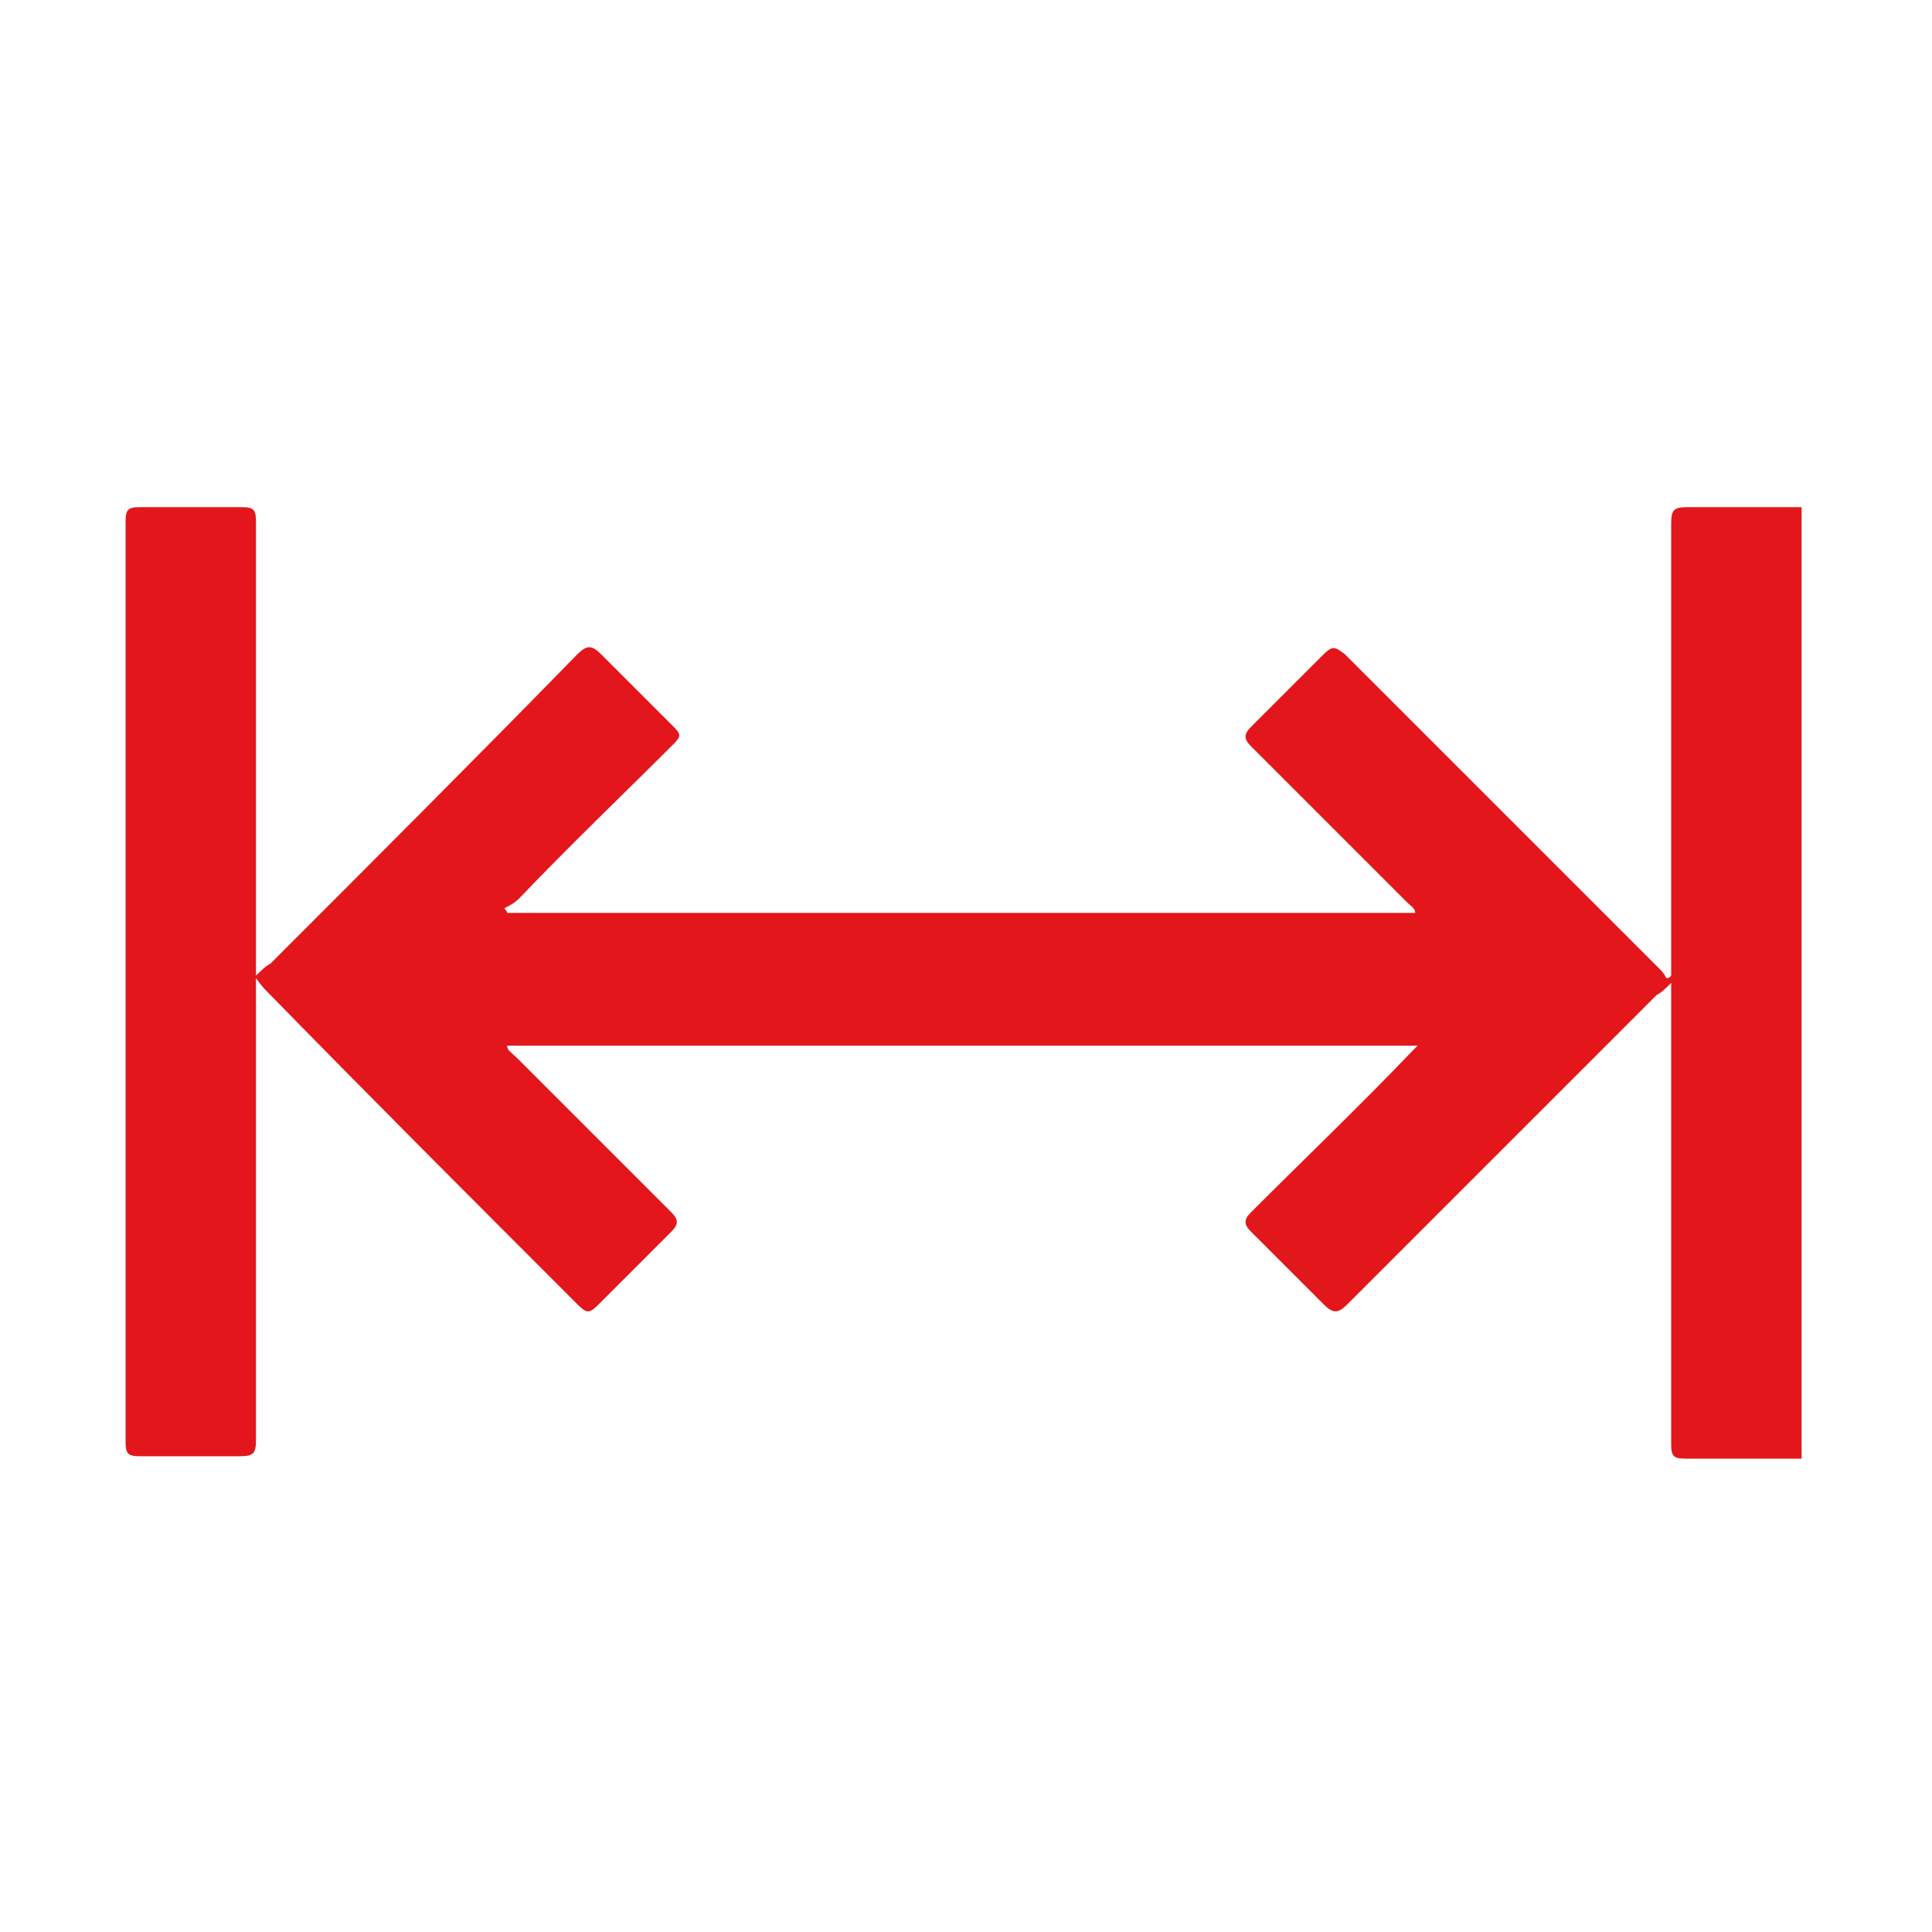
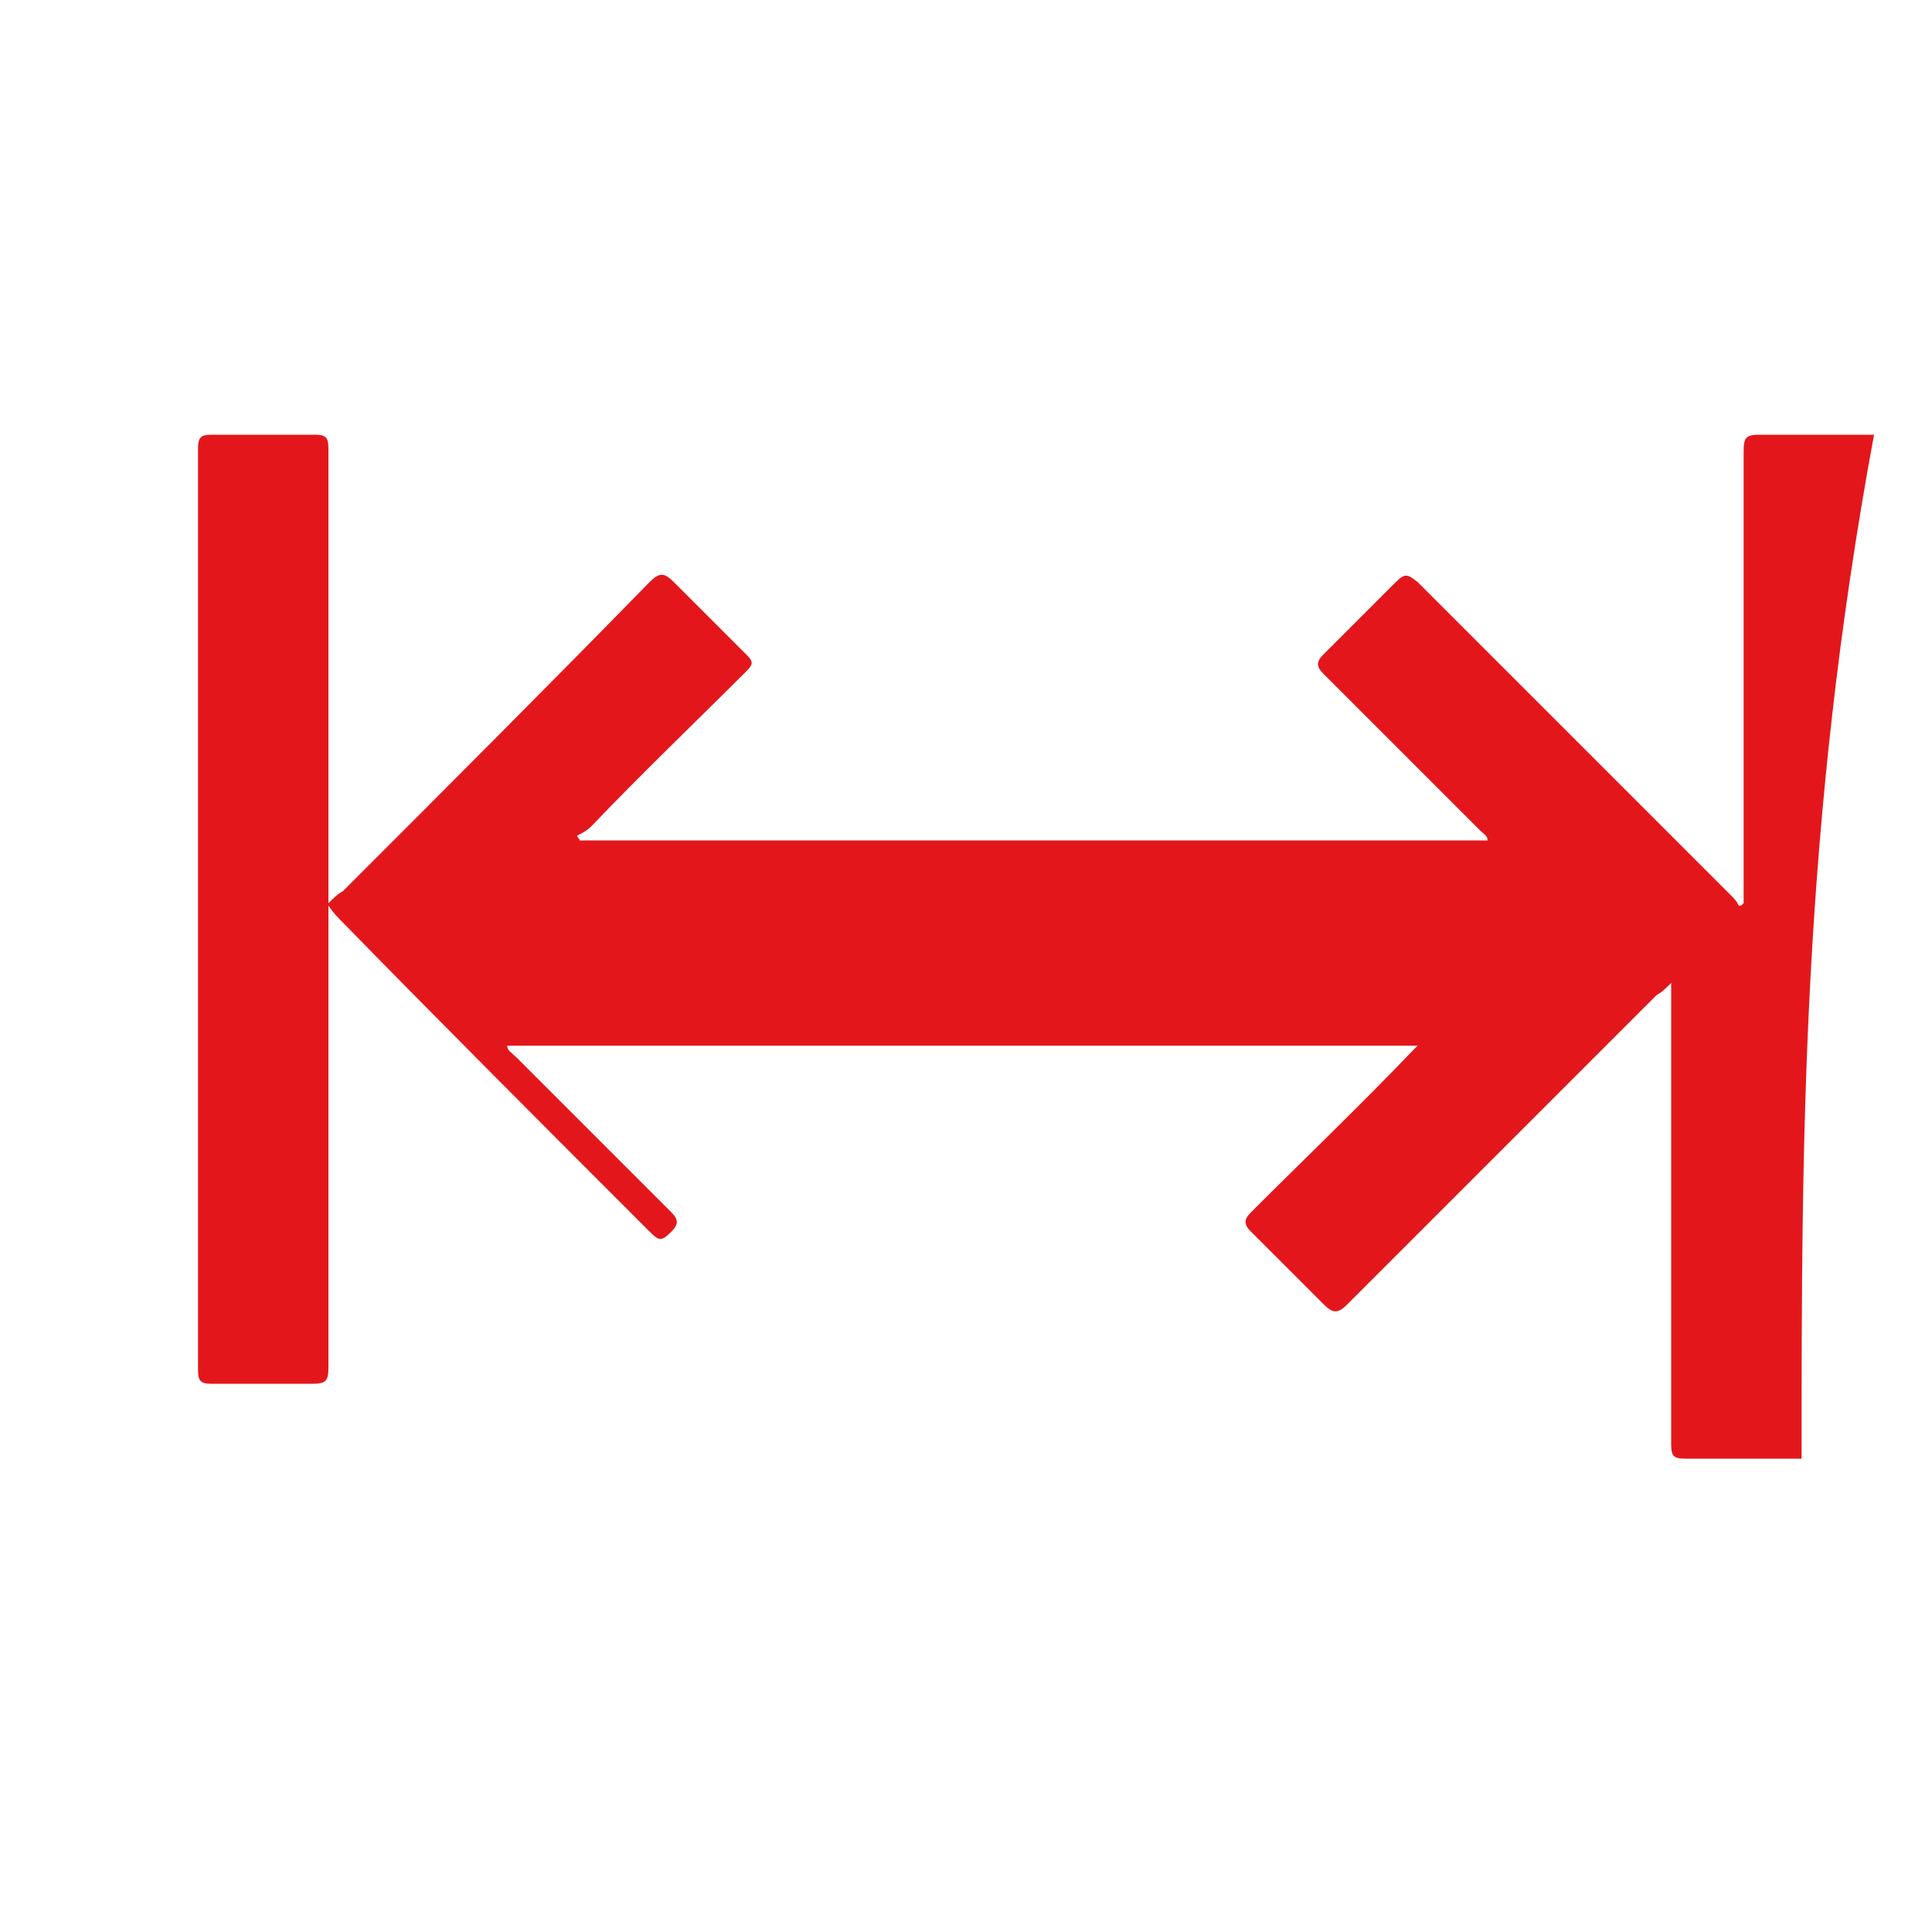
<svg xmlns="http://www.w3.org/2000/svg" version="1.1" id="Capa_1" x="0px" y="0px" viewBox="0 0 80 80" style="enable-background:new 0 0 80 80;" xml:space="preserve">
  <style type="text/css">
	.st0{fill:#E3171B;}
</style>
-   <path class="st0" d="M74.6,60.4c-1.6,0-3.2,0-4.8,0c-0.5,0-0.6-0.1-0.6-0.6c0-6.2,0-12.3,0-18.5c0-0.2,0-0.3,0-0.6  c-0.2,0.2-0.4,0.4-0.6,0.5C64.3,45.5,60,49.8,55.8,54c-0.4,0.4-0.6,0.4-1,0c-1-1-2-2-3-3c-0.3-0.3-0.3-0.5,0-0.8  c2.2-2.2,4.5-4.4,6.7-6.7c0.1-0.1,0.1-0.1,0.2-0.2c-12.6,0-25.1,0-37.7,0c0,0.2,0.2,0.3,0.4,0.5c2.1,2.1,4.3,4.3,6.4,6.4  c0.3,0.3,0.3,0.5,0,0.8c-1,1-2,2-3,3c-0.4,0.4-0.5,0.4-0.9,0c-4.3-4.3-8.6-8.6-12.8-12.9c-0.1-0.1-0.3-0.3-0.5-0.6  c0,0.4,0,0.7,0,0.9c0,6.1,0,12.1,0,18.2c0,0.6-0.1,0.7-0.7,0.7c-1.4,0-2.8,0-4.1,0c-0.5,0-0.6-0.1-0.6-0.6c0-9.6,0-19.2,0-28.7  c0-3.1,0-6.2,0-9.4c0-0.5,0.1-0.6,0.6-0.6c1.4,0,2.8,0,4.2,0c0.5,0,0.6,0.1,0.6,0.6c0,6.1,0,12.1,0,18.2c0,0.2,0,0.3,0,0.6  c0.2-0.2,0.4-0.4,0.6-0.5c4.3-4.3,8.5-8.5,12.7-12.8c0.4-0.4,0.6-0.4,1,0c1,1,2,2,3,3c0.3,0.3,0.3,0.4,0,0.7  c-2.1,2.1-4.3,4.2-6.4,6.4c-0.2,0.2-0.4,0.3-0.6,0.4c0,0.1,0.1,0.1,0.1,0.2c12.5,0,25.1,0,37.6,0c0-0.2-0.2-0.3-0.3-0.4  c-2.2-2.2-4.3-4.3-6.5-6.5c-0.3-0.3-0.3-0.5,0-0.8c1-1,2-2,3-3c0.4-0.4,0.5-0.3,0.9,0c4.3,4.3,8.7,8.7,13,13  c0.1,0.1,0.2,0.2,0.3,0.4c0.1,0,0.1,0,0.2-0.1c0-0.2,0-0.5,0-0.7c0-6,0-12,0-18c0-0.6,0.1-0.7,0.7-0.7c1.6,0,3.2,0,4.7,0  C74.6,34.2,74.6,47.3,74.6,60.4z" />
+   <path class="st0" d="M74.6,60.4c-1.6,0-3.2,0-4.8,0c-0.5,0-0.6-0.1-0.6-0.6c0-6.2,0-12.3,0-18.5c0-0.2,0-0.3,0-0.6  c-0.2,0.2-0.4,0.4-0.6,0.5C64.3,45.5,60,49.8,55.8,54c-0.4,0.4-0.6,0.4-1,0c-1-1-2-2-3-3c-0.3-0.3-0.3-0.5,0-0.8  c2.2-2.2,4.5-4.4,6.7-6.7c0.1-0.1,0.1-0.1,0.2-0.2c-12.6,0-25.1,0-37.7,0c0,0.2,0.2,0.3,0.4,0.5c2.1,2.1,4.3,4.3,6.4,6.4  c0.3,0.3,0.3,0.5,0,0.8c-0.4,0.4-0.5,0.4-0.9,0c-4.3-4.3-8.6-8.6-12.8-12.9c-0.1-0.1-0.3-0.3-0.5-0.6  c0,0.4,0,0.7,0,0.9c0,6.1,0,12.1,0,18.2c0,0.6-0.1,0.7-0.7,0.7c-1.4,0-2.8,0-4.1,0c-0.5,0-0.6-0.1-0.6-0.6c0-9.6,0-19.2,0-28.7  c0-3.1,0-6.2,0-9.4c0-0.5,0.1-0.6,0.6-0.6c1.4,0,2.8,0,4.2,0c0.5,0,0.6,0.1,0.6,0.6c0,6.1,0,12.1,0,18.2c0,0.2,0,0.3,0,0.6  c0.2-0.2,0.4-0.4,0.6-0.5c4.3-4.3,8.5-8.5,12.7-12.8c0.4-0.4,0.6-0.4,1,0c1,1,2,2,3,3c0.3,0.3,0.3,0.4,0,0.7  c-2.1,2.1-4.3,4.2-6.4,6.4c-0.2,0.2-0.4,0.3-0.6,0.4c0,0.1,0.1,0.1,0.1,0.2c12.5,0,25.1,0,37.6,0c0-0.2-0.2-0.3-0.3-0.4  c-2.2-2.2-4.3-4.3-6.5-6.5c-0.3-0.3-0.3-0.5,0-0.8c1-1,2-2,3-3c0.4-0.4,0.5-0.3,0.9,0c4.3,4.3,8.7,8.7,13,13  c0.1,0.1,0.2,0.2,0.3,0.4c0.1,0,0.1,0,0.2-0.1c0-0.2,0-0.5,0-0.7c0-6,0-12,0-18c0-0.6,0.1-0.7,0.7-0.7c1.6,0,3.2,0,4.7,0  C74.6,34.2,74.6,47.3,74.6,60.4z" />
</svg>